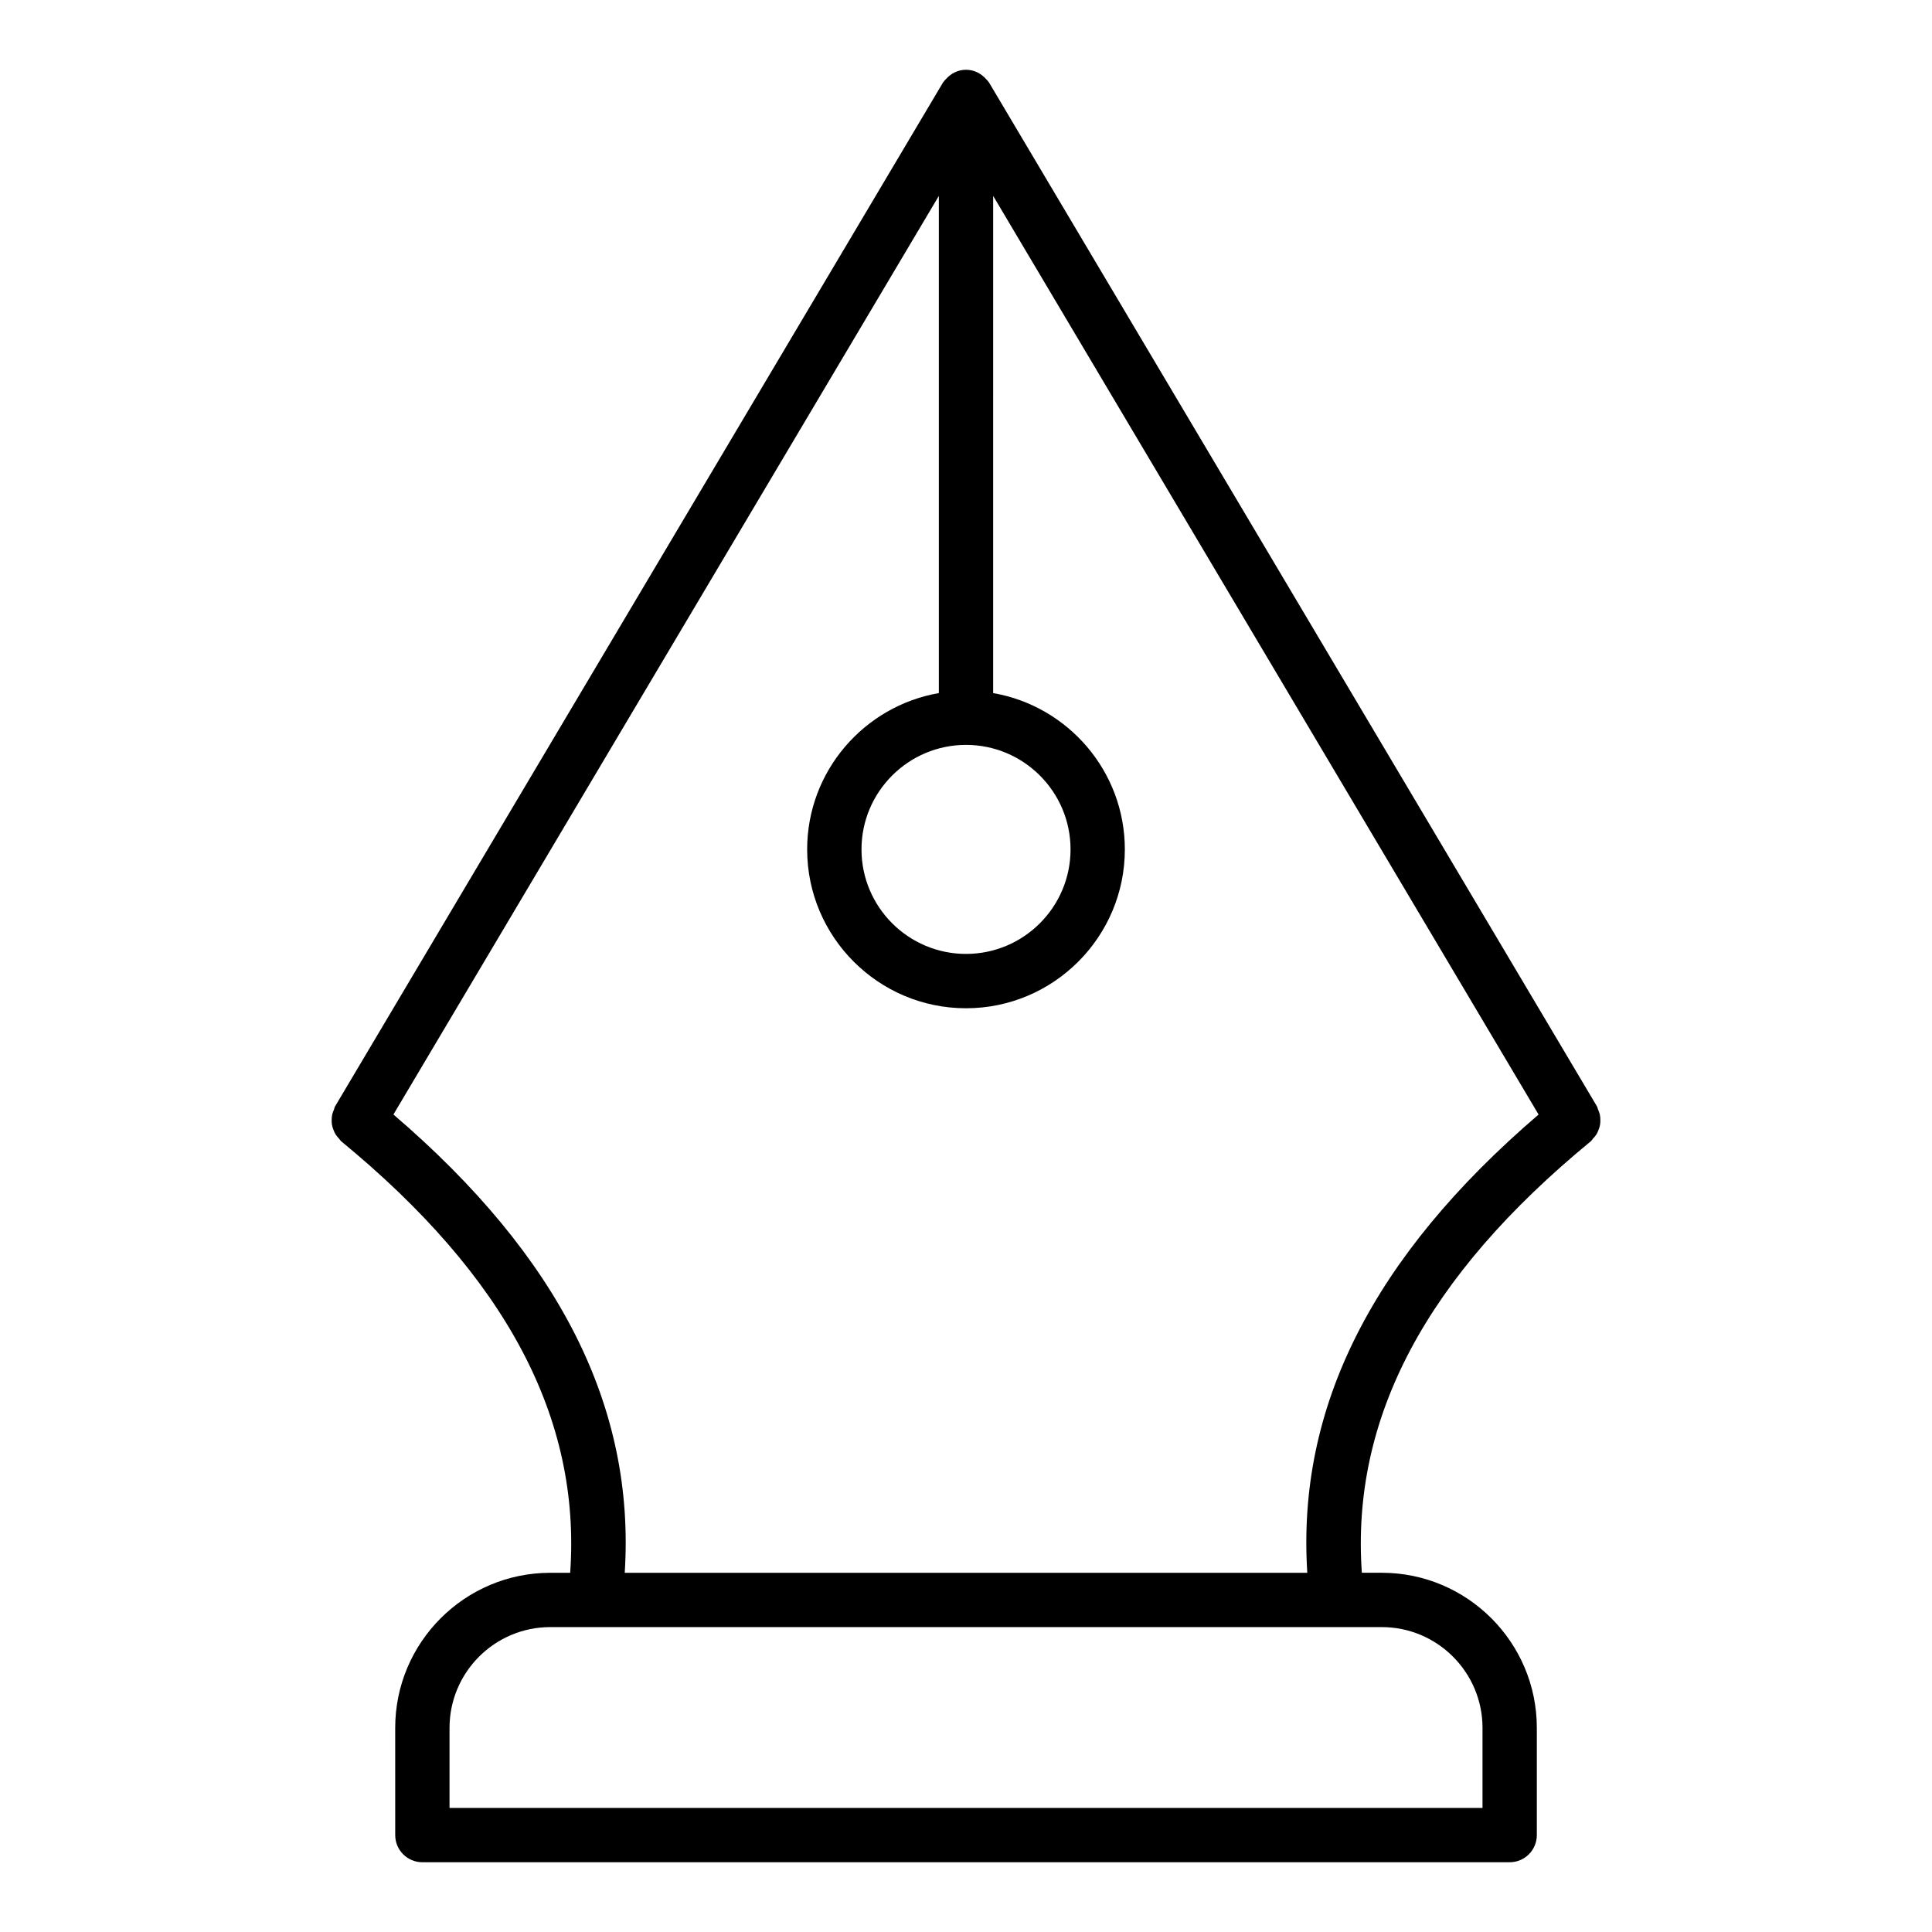
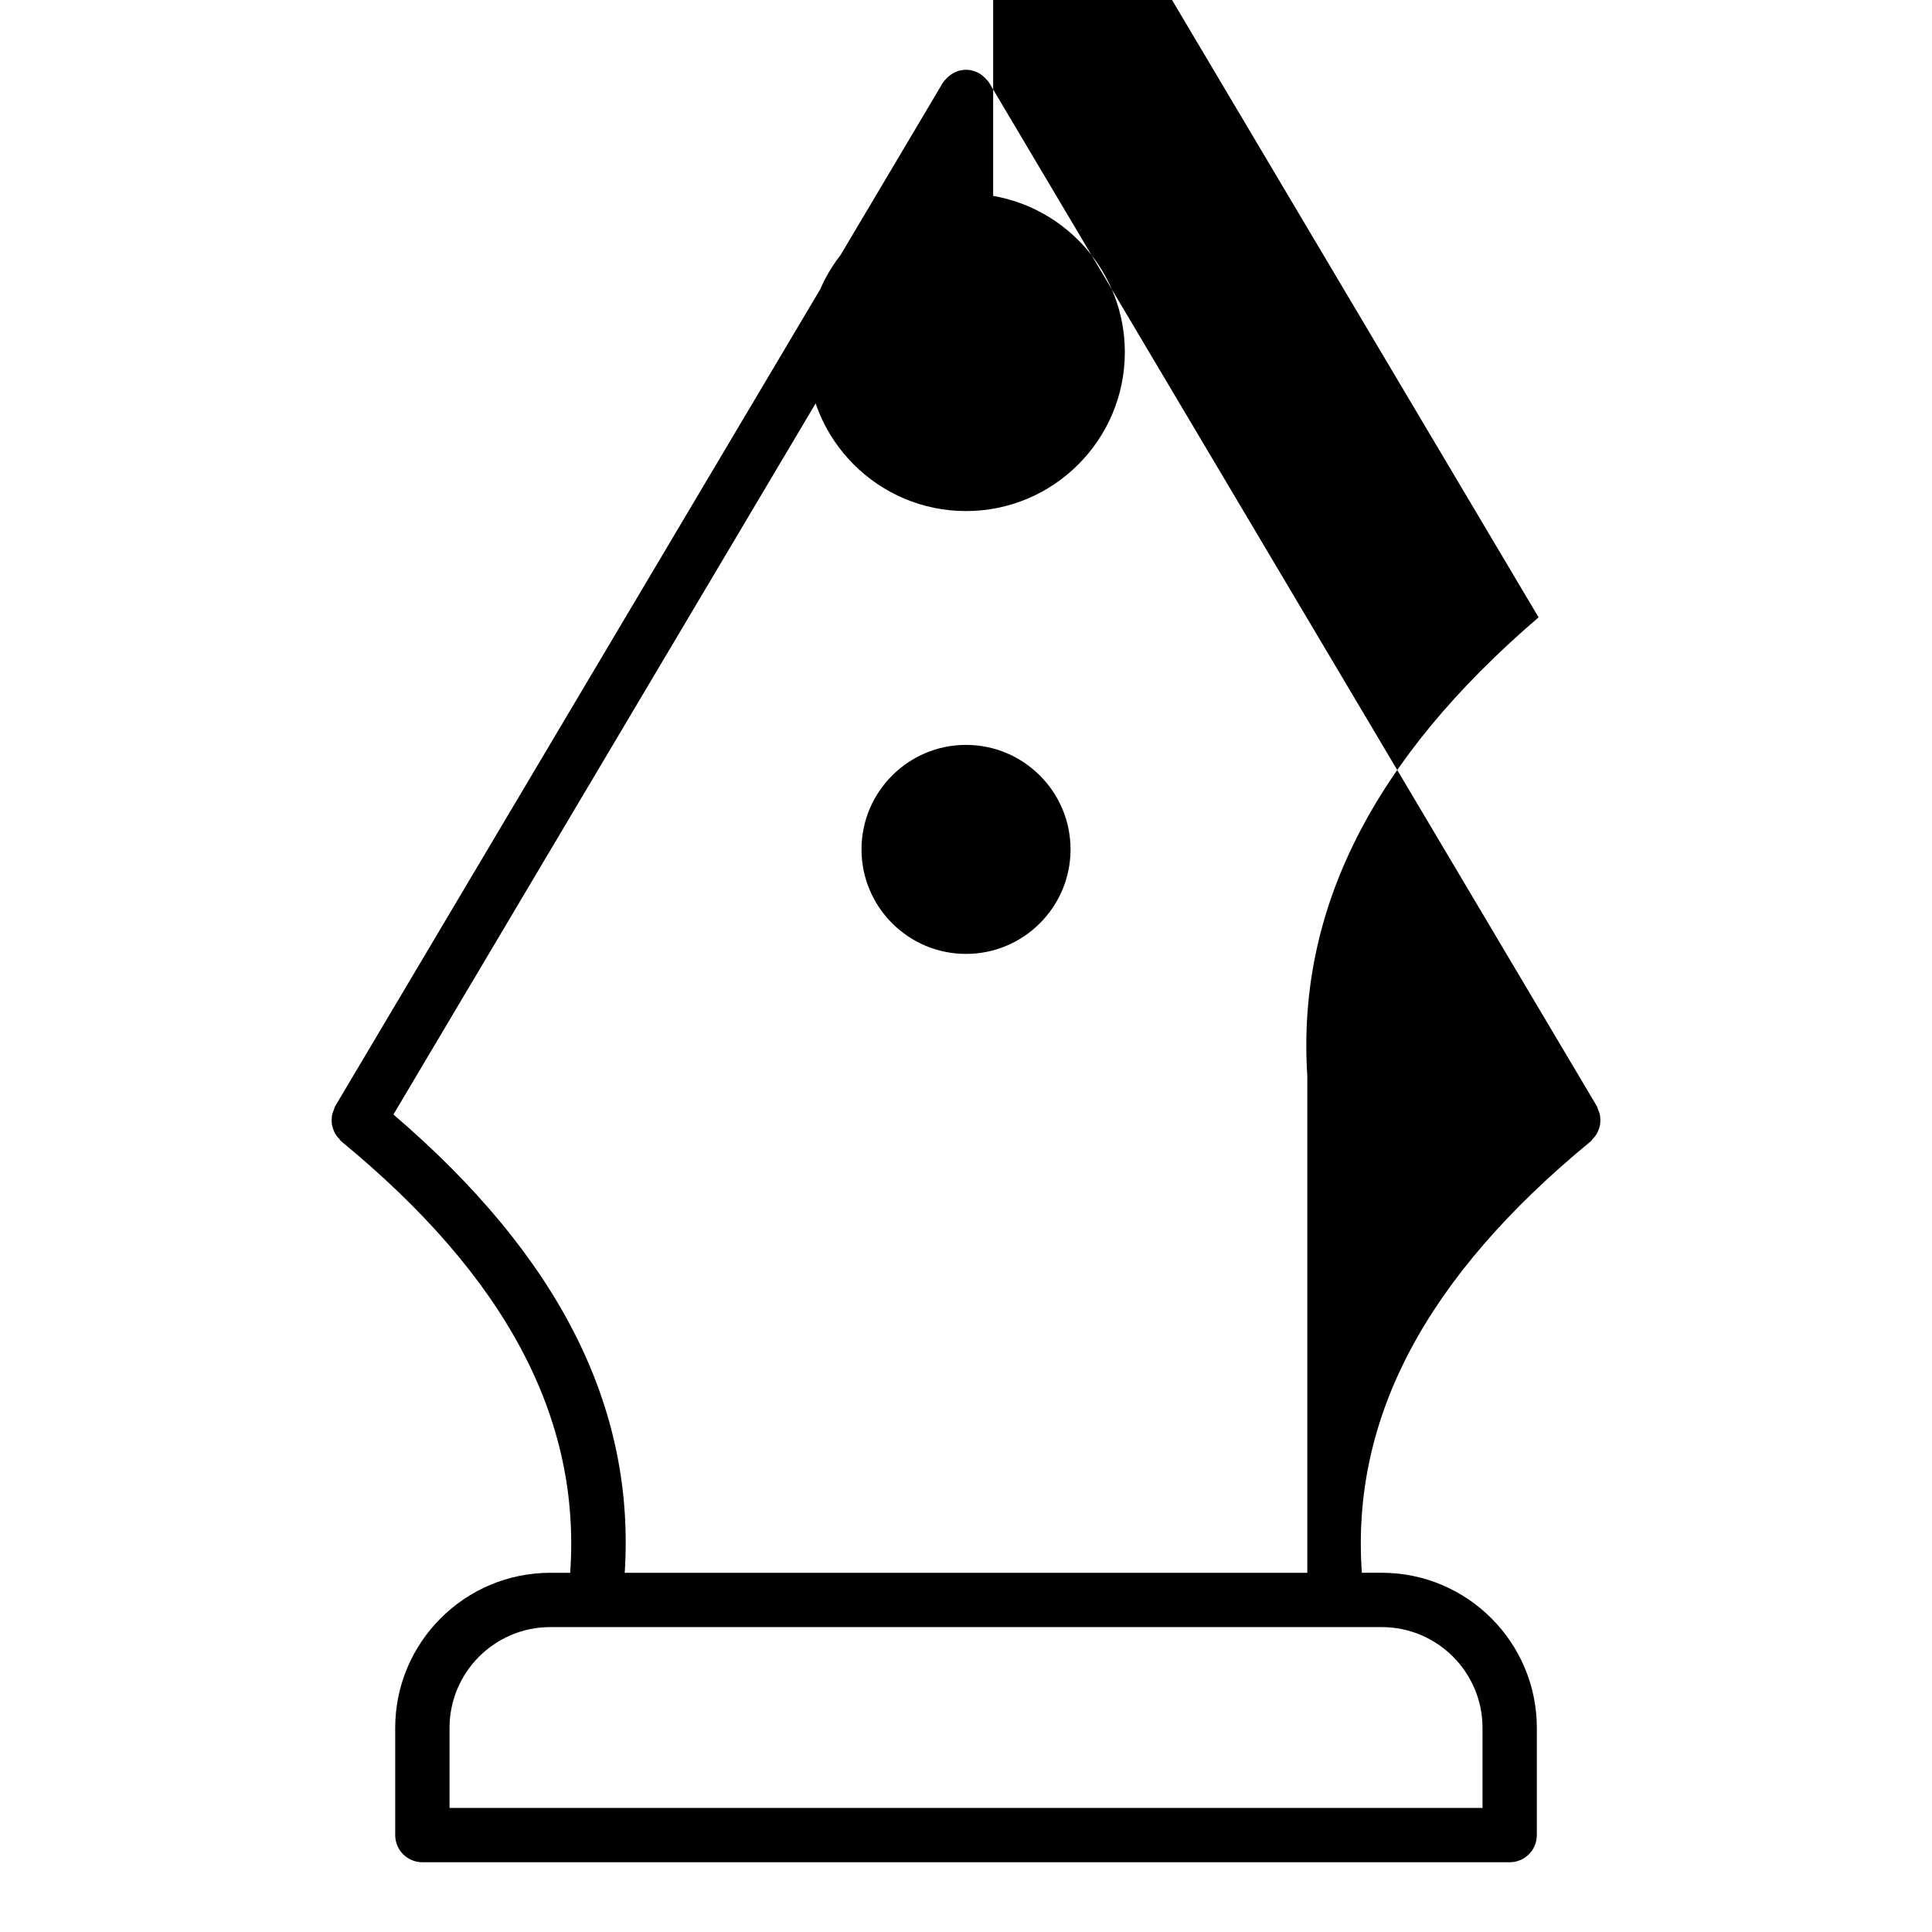
<svg xmlns="http://www.w3.org/2000/svg" fill="#000000" width="800px" height="800px" version="1.1" viewBox="144 144 512 512">
-   <path d="m231.98 442.11c0.078 0.457 0.223 0.875 0.391 1.309 0.16 0.426 0.332 0.824 0.574 1.219 0.258 0.414 0.574 0.766 0.918 1.129 0.203 0.215 0.316 0.484 0.551 0.68 43.715 35.926 63.582 73.402 60.688 114.36h-5.273c-22.66 0-41.098 18.438-41.098 41.098l0.004 28.41c0 3.977 3.219 7.199 7.199 7.199h288.14c3.977 0 7.199-3.223 7.199-7.199v-28.418c0-22.66-18.438-41.098-41.098-41.098h-5.273c-2.894-40.957 16.973-78.438 60.688-114.36 0.234-0.191 0.348-0.465 0.551-0.68 0.344-0.359 0.66-0.711 0.918-1.129 0.242-0.391 0.414-0.793 0.574-1.219 0.168-0.434 0.309-0.852 0.391-1.309 0.082-0.457 0.086-0.902 0.078-1.367-0.008-0.453-0.031-0.891-0.129-1.34-0.102-0.477-0.281-0.914-0.48-1.367-0.117-0.273-0.137-0.566-0.289-0.828l-161.02-271.19c-0.227-0.383-0.527-0.688-0.82-1.004-1.316-1.512-3.199-2.516-5.363-2.516-2.168 0-4.047 1.004-5.367 2.516-0.293 0.316-0.594 0.621-0.82 1.004l-161.02 271.19c-0.156 0.262-0.172 0.555-0.289 0.828-0.199 0.453-0.379 0.891-0.48 1.367-0.098 0.453-0.121 0.887-0.129 1.34-0.008 0.469-0.004 0.914 0.078 1.371zm304.9 159.79v21.219h-273.75v-21.219c0-14.727 11.977-26.703 26.703-26.703h220.35c14.723 0 26.699 11.98 26.699 26.703zm-46.43-41.098h-180.89c2.82-43.926-17.34-83.777-61.297-121.45l144.54-243.44v131.76c-19.785 3.43-34.898 20.68-34.898 41.43 0 23.211 18.887 42.094 42.094 42.094 23.207 0 42.094-18.883 42.094-42.094 0-20.75-15.113-38-34.898-41.43l0.004-131.76 144.54 243.45c-43.953 37.676-64.113 77.523-61.293 121.45zm-90.445-219.4c15.273 0 27.699 12.422 27.699 27.695 0 15.273-12.426 27.699-27.699 27.699s-27.699-12.426-27.699-27.699c0-15.273 12.426-27.695 27.699-27.695z" />
+   <path d="m231.98 442.11c0.078 0.457 0.223 0.875 0.391 1.309 0.16 0.426 0.332 0.824 0.574 1.219 0.258 0.414 0.574 0.766 0.918 1.129 0.203 0.215 0.316 0.484 0.551 0.68 43.715 35.926 63.582 73.402 60.688 114.36h-5.273c-22.66 0-41.098 18.438-41.098 41.098l0.004 28.41c0 3.977 3.219 7.199 7.199 7.199h288.14c3.977 0 7.199-3.223 7.199-7.199v-28.418c0-22.66-18.438-41.098-41.098-41.098h-5.273c-2.894-40.957 16.973-78.438 60.688-114.36 0.234-0.191 0.348-0.465 0.551-0.68 0.344-0.359 0.66-0.711 0.918-1.129 0.242-0.391 0.414-0.793 0.574-1.219 0.168-0.434 0.309-0.852 0.391-1.309 0.082-0.457 0.086-0.902 0.078-1.367-0.008-0.453-0.031-0.891-0.129-1.34-0.102-0.477-0.281-0.914-0.48-1.367-0.117-0.273-0.137-0.566-0.289-0.828l-161.02-271.19c-0.227-0.383-0.527-0.688-0.82-1.004-1.316-1.512-3.199-2.516-5.363-2.516-2.168 0-4.047 1.004-5.367 2.516-0.293 0.316-0.594 0.621-0.82 1.004l-161.02 271.19c-0.156 0.262-0.172 0.555-0.289 0.828-0.199 0.453-0.379 0.891-0.48 1.367-0.098 0.453-0.121 0.887-0.129 1.34-0.008 0.469-0.004 0.914 0.078 1.371zm304.9 159.79v21.219h-273.75v-21.219c0-14.727 11.977-26.703 26.703-26.703h220.35c14.723 0 26.699 11.98 26.699 26.703zm-46.43-41.098h-180.89c2.82-43.926-17.34-83.777-61.297-121.45l144.54-243.44c-19.785 3.43-34.898 20.68-34.898 41.43 0 23.211 18.887 42.094 42.094 42.094 23.207 0 42.094-18.883 42.094-42.094 0-20.75-15.113-38-34.898-41.43l0.004-131.76 144.54 243.45c-43.953 37.676-64.113 77.523-61.293 121.45zm-90.445-219.4c15.273 0 27.699 12.422 27.699 27.695 0 15.273-12.426 27.699-27.699 27.699s-27.699-12.426-27.699-27.699c0-15.273 12.426-27.695 27.699-27.695z" />
</svg>